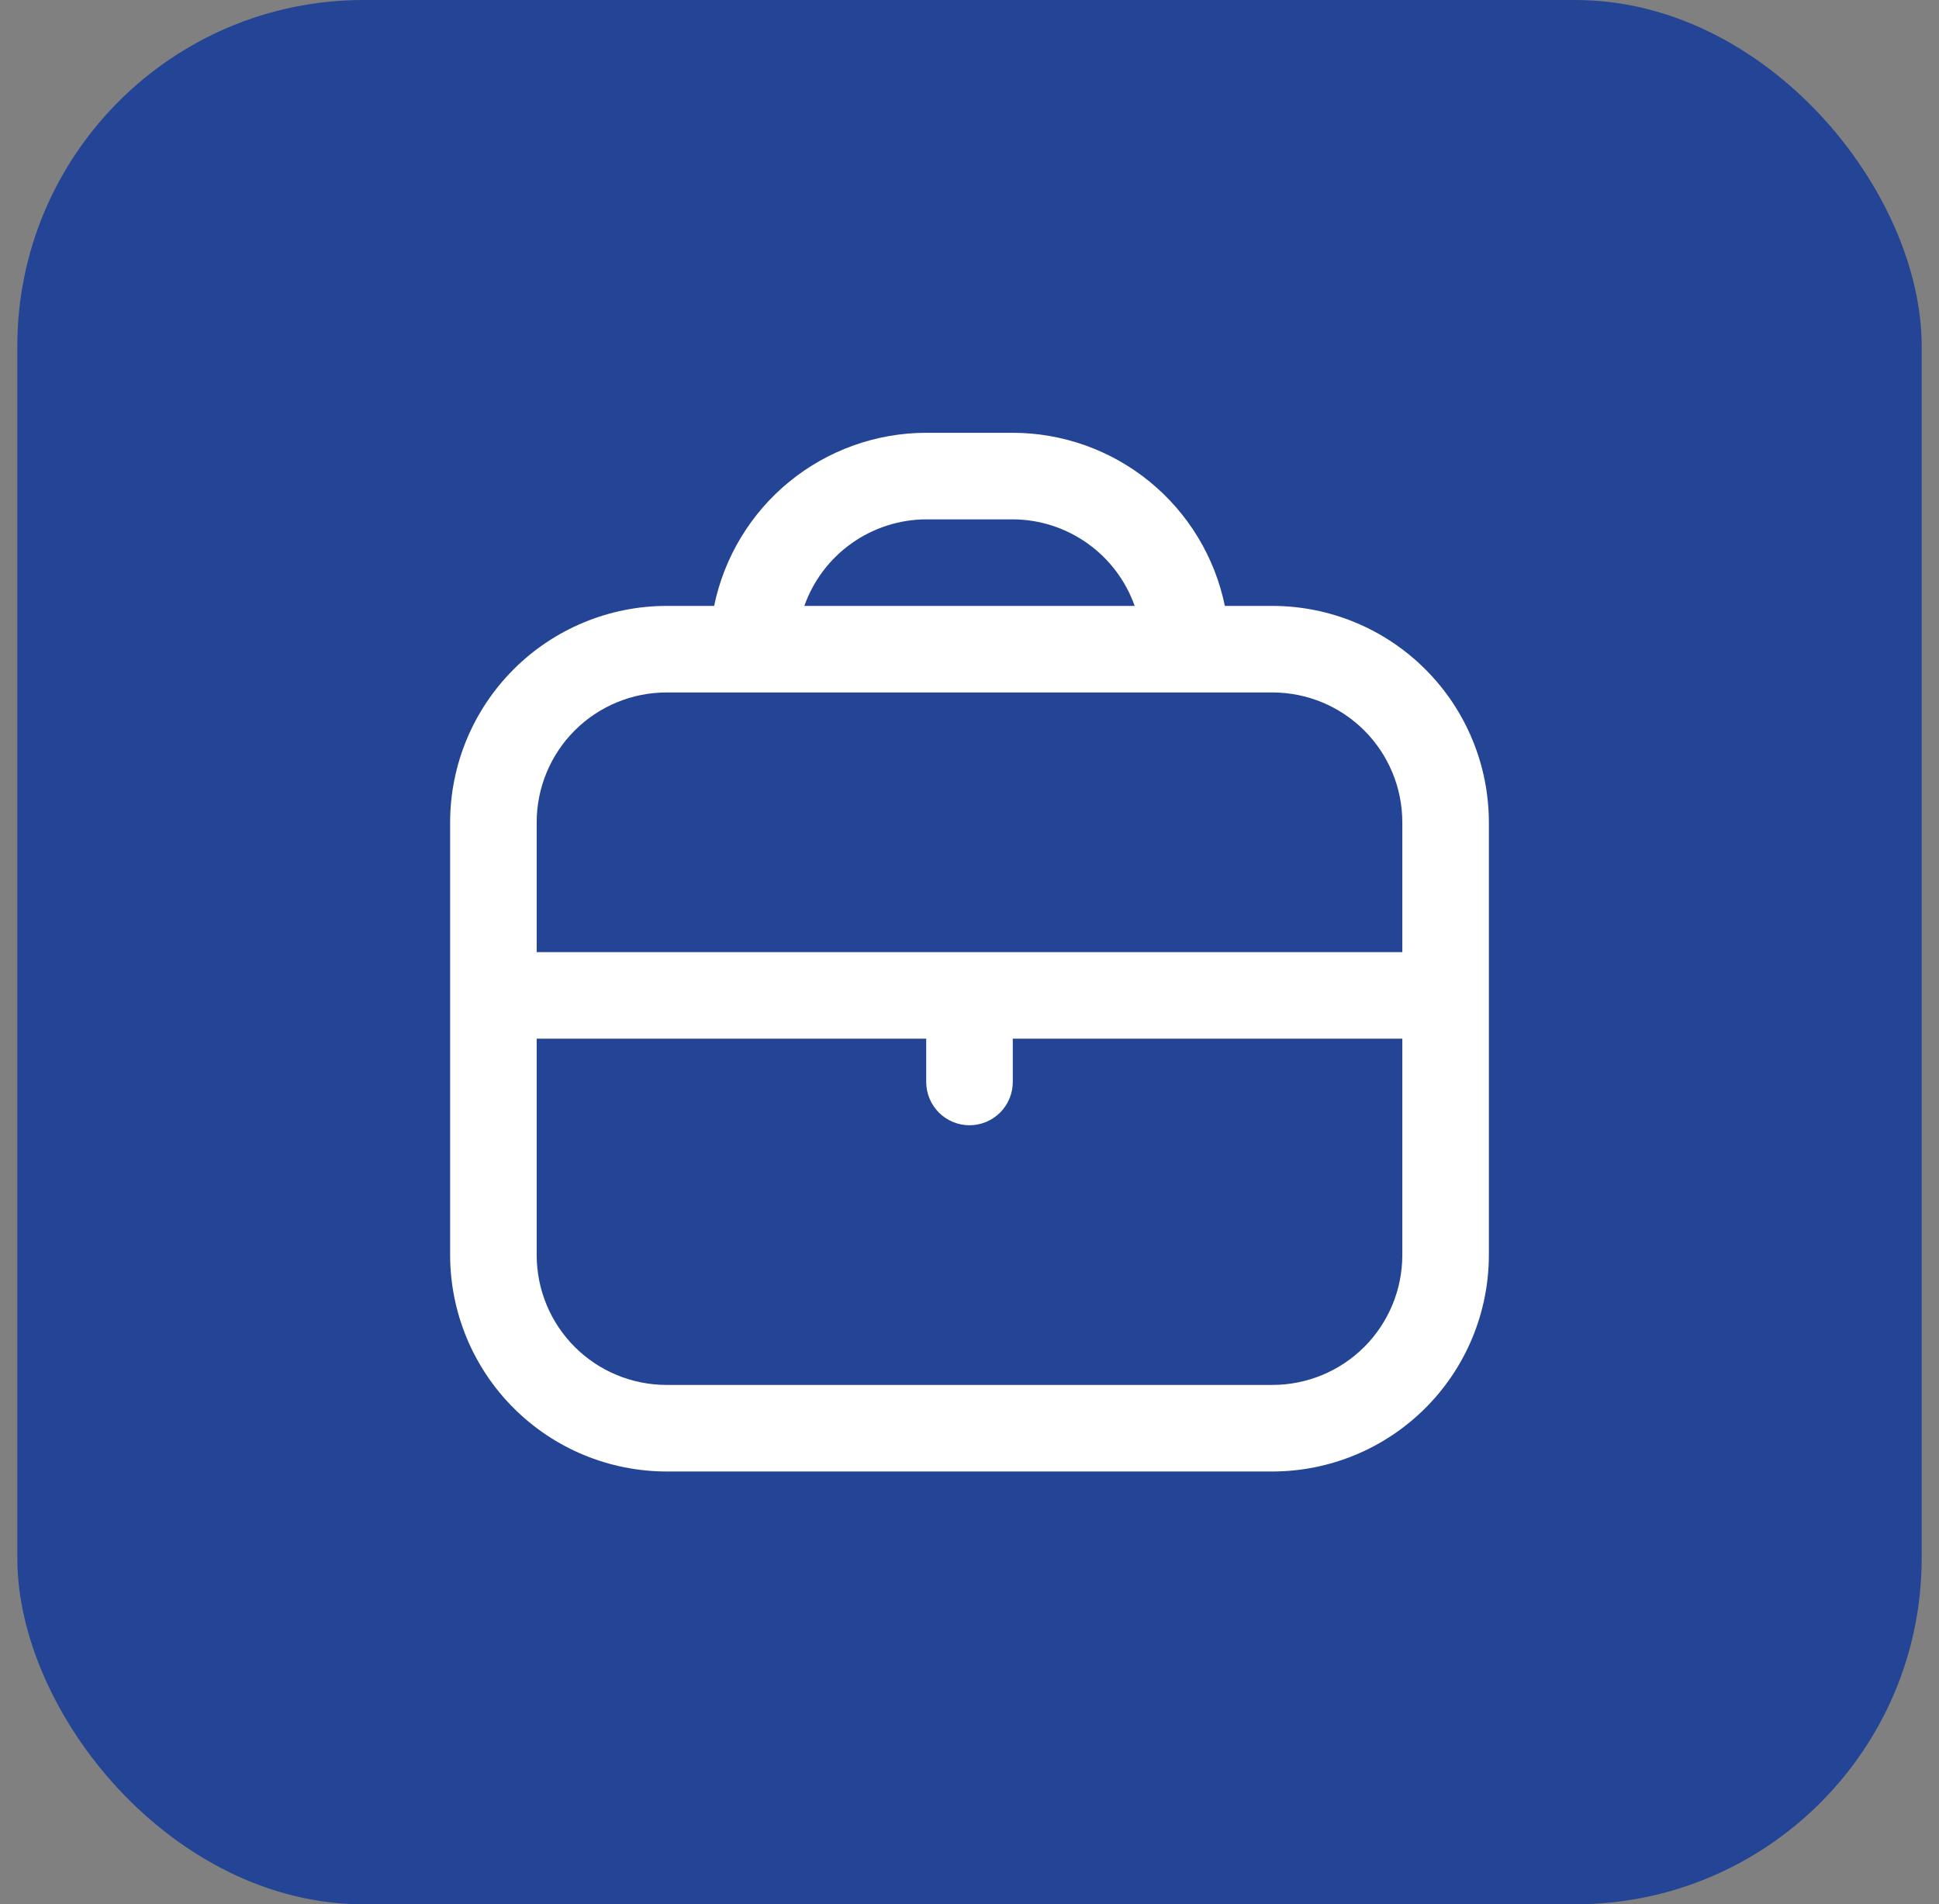
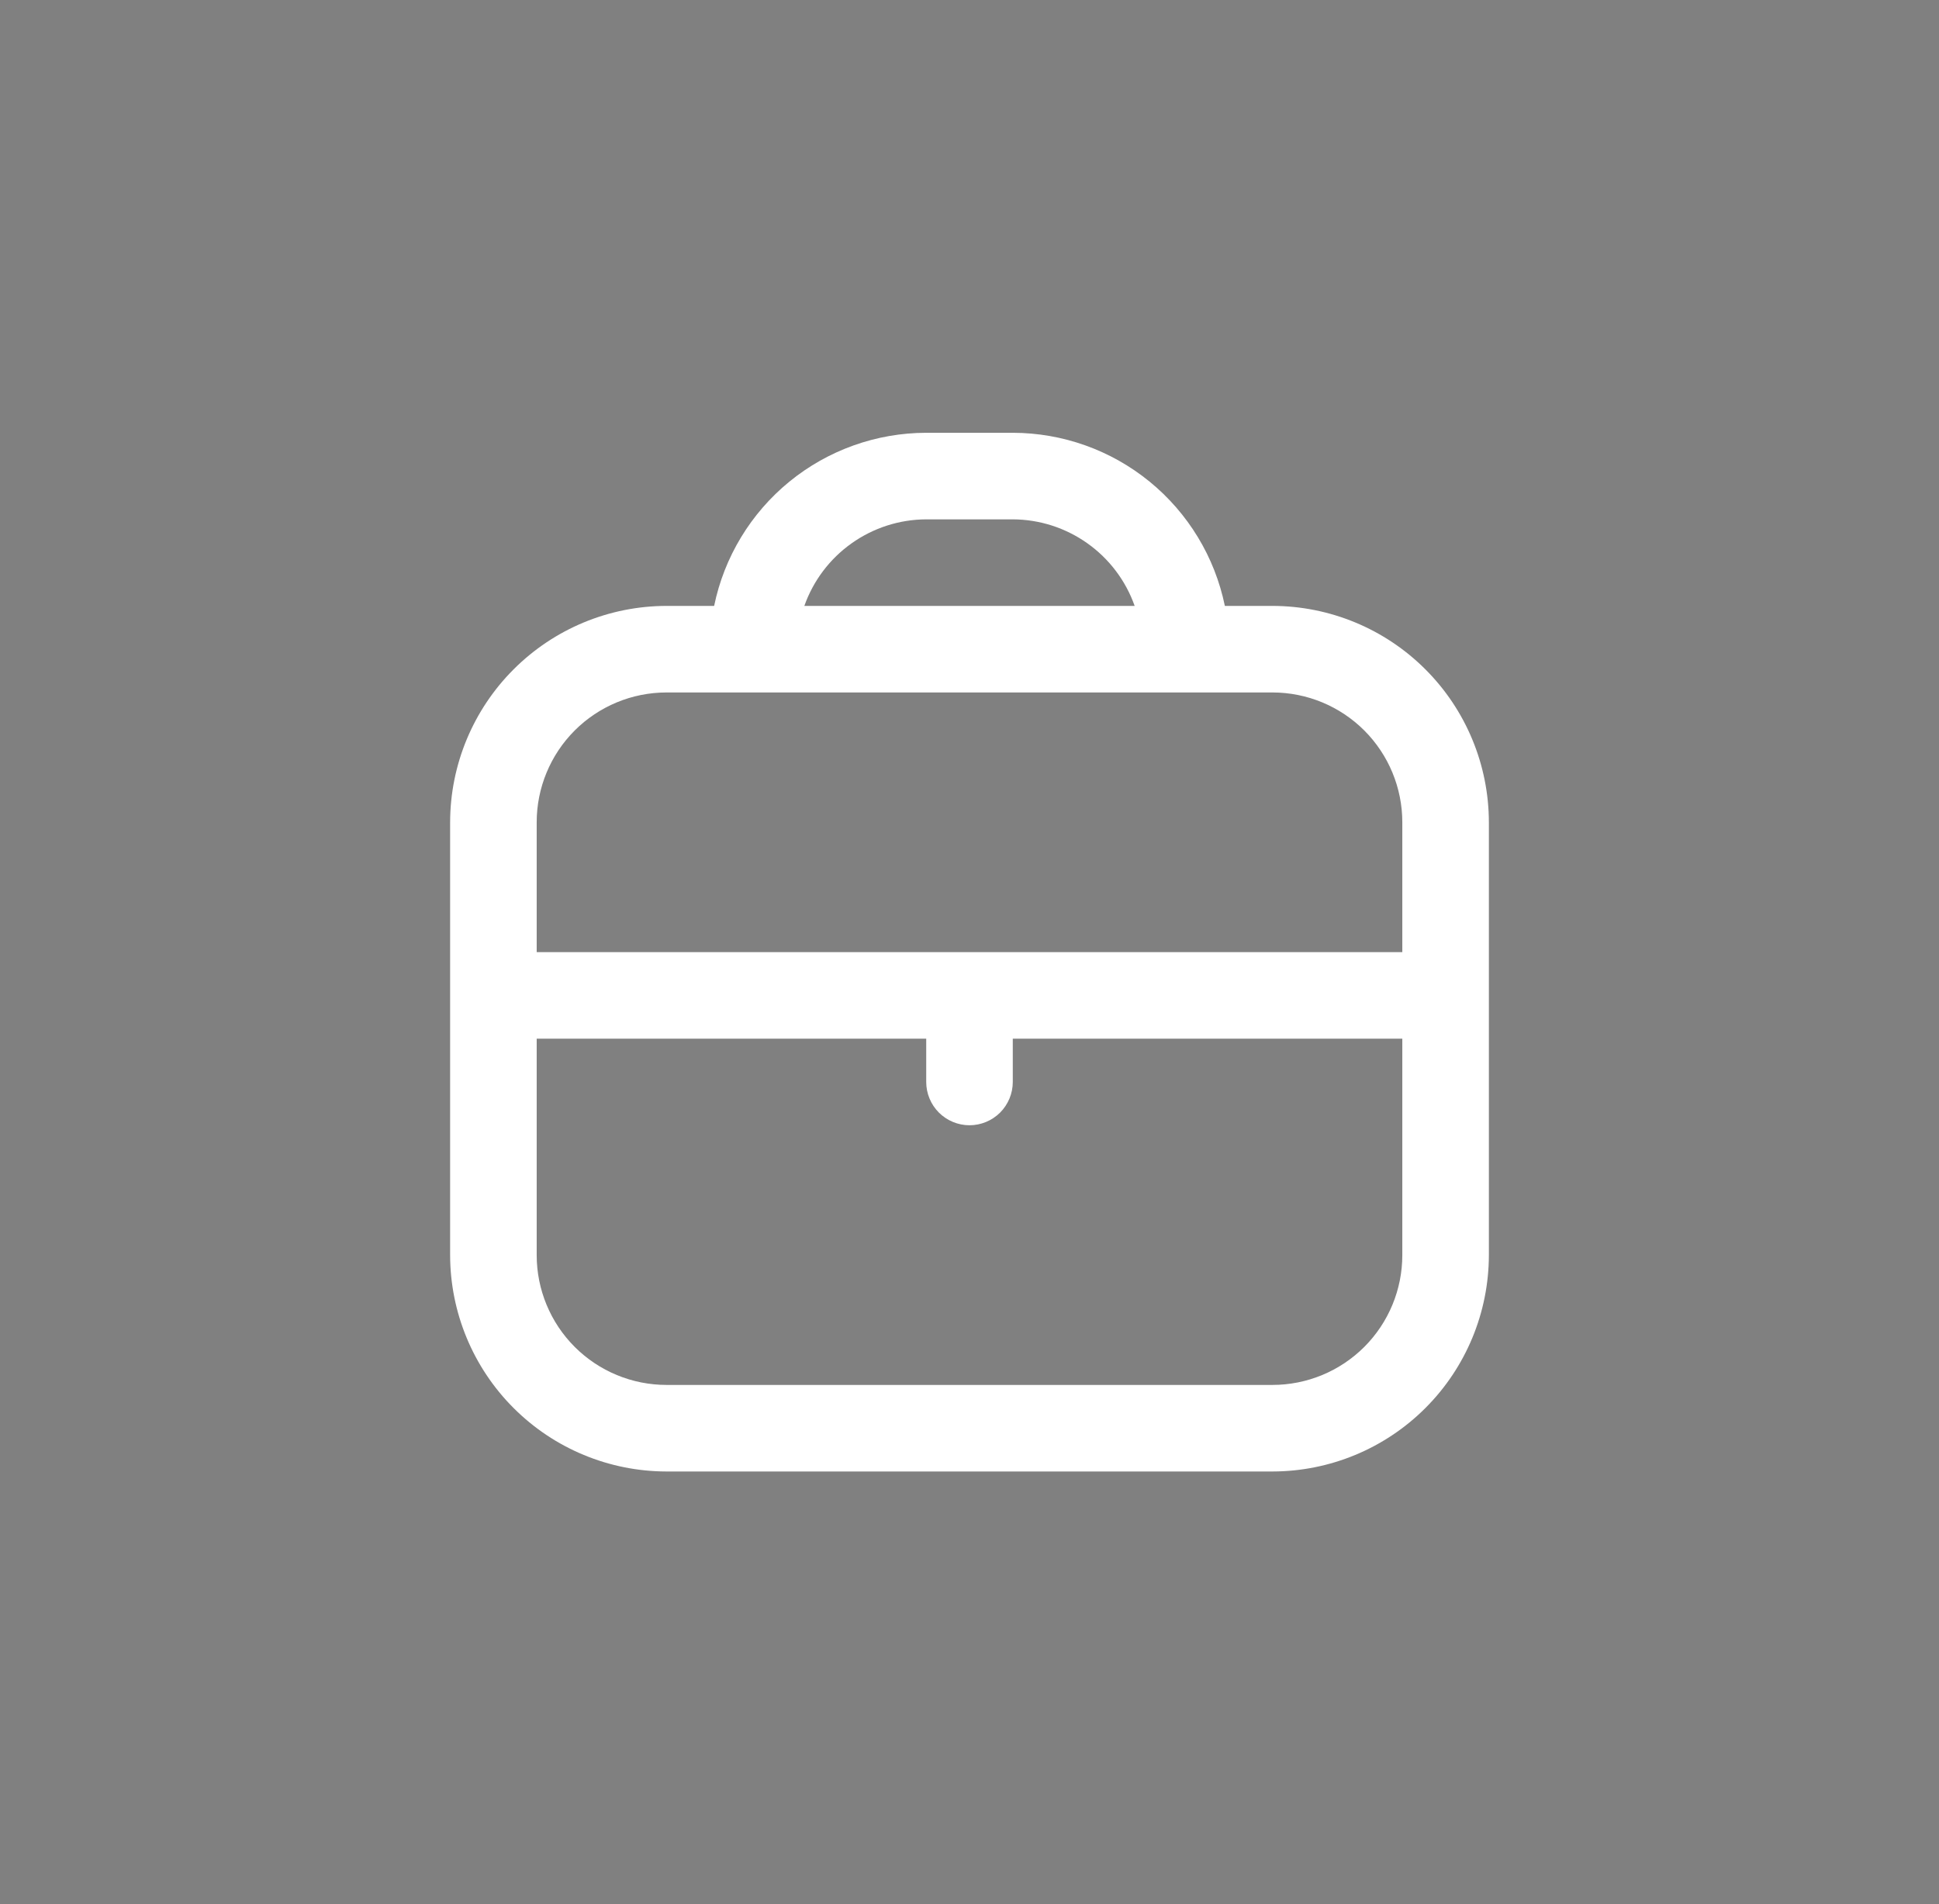
<svg xmlns="http://www.w3.org/2000/svg" width="56" height="55" viewBox="0 0 56 55" fill="none">
  <rect x="0" y="0" width="56" height="55" fill="#808080" stroke="none" />
-   <rect x="0.5" width="55" height="55" rx="10" fill="#244595" />
  <path d="M36.75 17.5H35.375C35.085 16.089 34.317 14.822 33.202 13.911C32.086 13 30.69 12.502 29.25 12.5H26.75C25.31 12.502 23.914 13 22.798 13.911C21.683 14.822 20.915 16.089 20.625 17.5H19.25C17.593 17.502 16.004 18.161 14.833 19.333C13.661 20.504 13.002 22.093 13 23.75L13 36.25C13.002 37.907 13.661 39.496 14.833 40.667C16.004 41.839 17.593 42.498 19.25 42.5H36.75C38.407 42.498 39.996 41.839 41.167 40.667C42.339 39.496 42.998 37.907 43 36.25V23.75C42.998 22.093 42.339 20.504 41.167 19.333C39.996 18.161 38.407 17.502 36.75 17.5ZM26.75 15H29.25C30.023 15.003 30.776 15.245 31.406 15.693C32.036 16.14 32.512 16.771 32.77 17.5H23.23C23.488 16.771 23.964 16.14 24.594 15.693C25.224 15.245 25.977 15.003 26.75 15ZM19.25 20H36.75C37.745 20 38.698 20.395 39.402 21.098C40.105 21.802 40.5 22.755 40.5 23.75V27.5H15.5V23.75C15.5 22.755 15.895 21.802 16.598 21.098C17.302 20.395 18.255 20 19.25 20ZM36.75 40H19.25C18.255 40 17.302 39.605 16.598 38.902C15.895 38.198 15.5 37.245 15.5 36.25V30H26.75V31.25C26.75 31.581 26.882 31.899 27.116 32.134C27.351 32.368 27.669 32.5 28 32.5C28.331 32.5 28.649 32.368 28.884 32.134C29.118 31.899 29.25 31.581 29.25 31.25V30H40.5V36.25C40.5 37.245 40.105 38.198 39.402 38.902C38.698 39.605 37.745 40 36.75 40Z" fill="white" />
</svg>